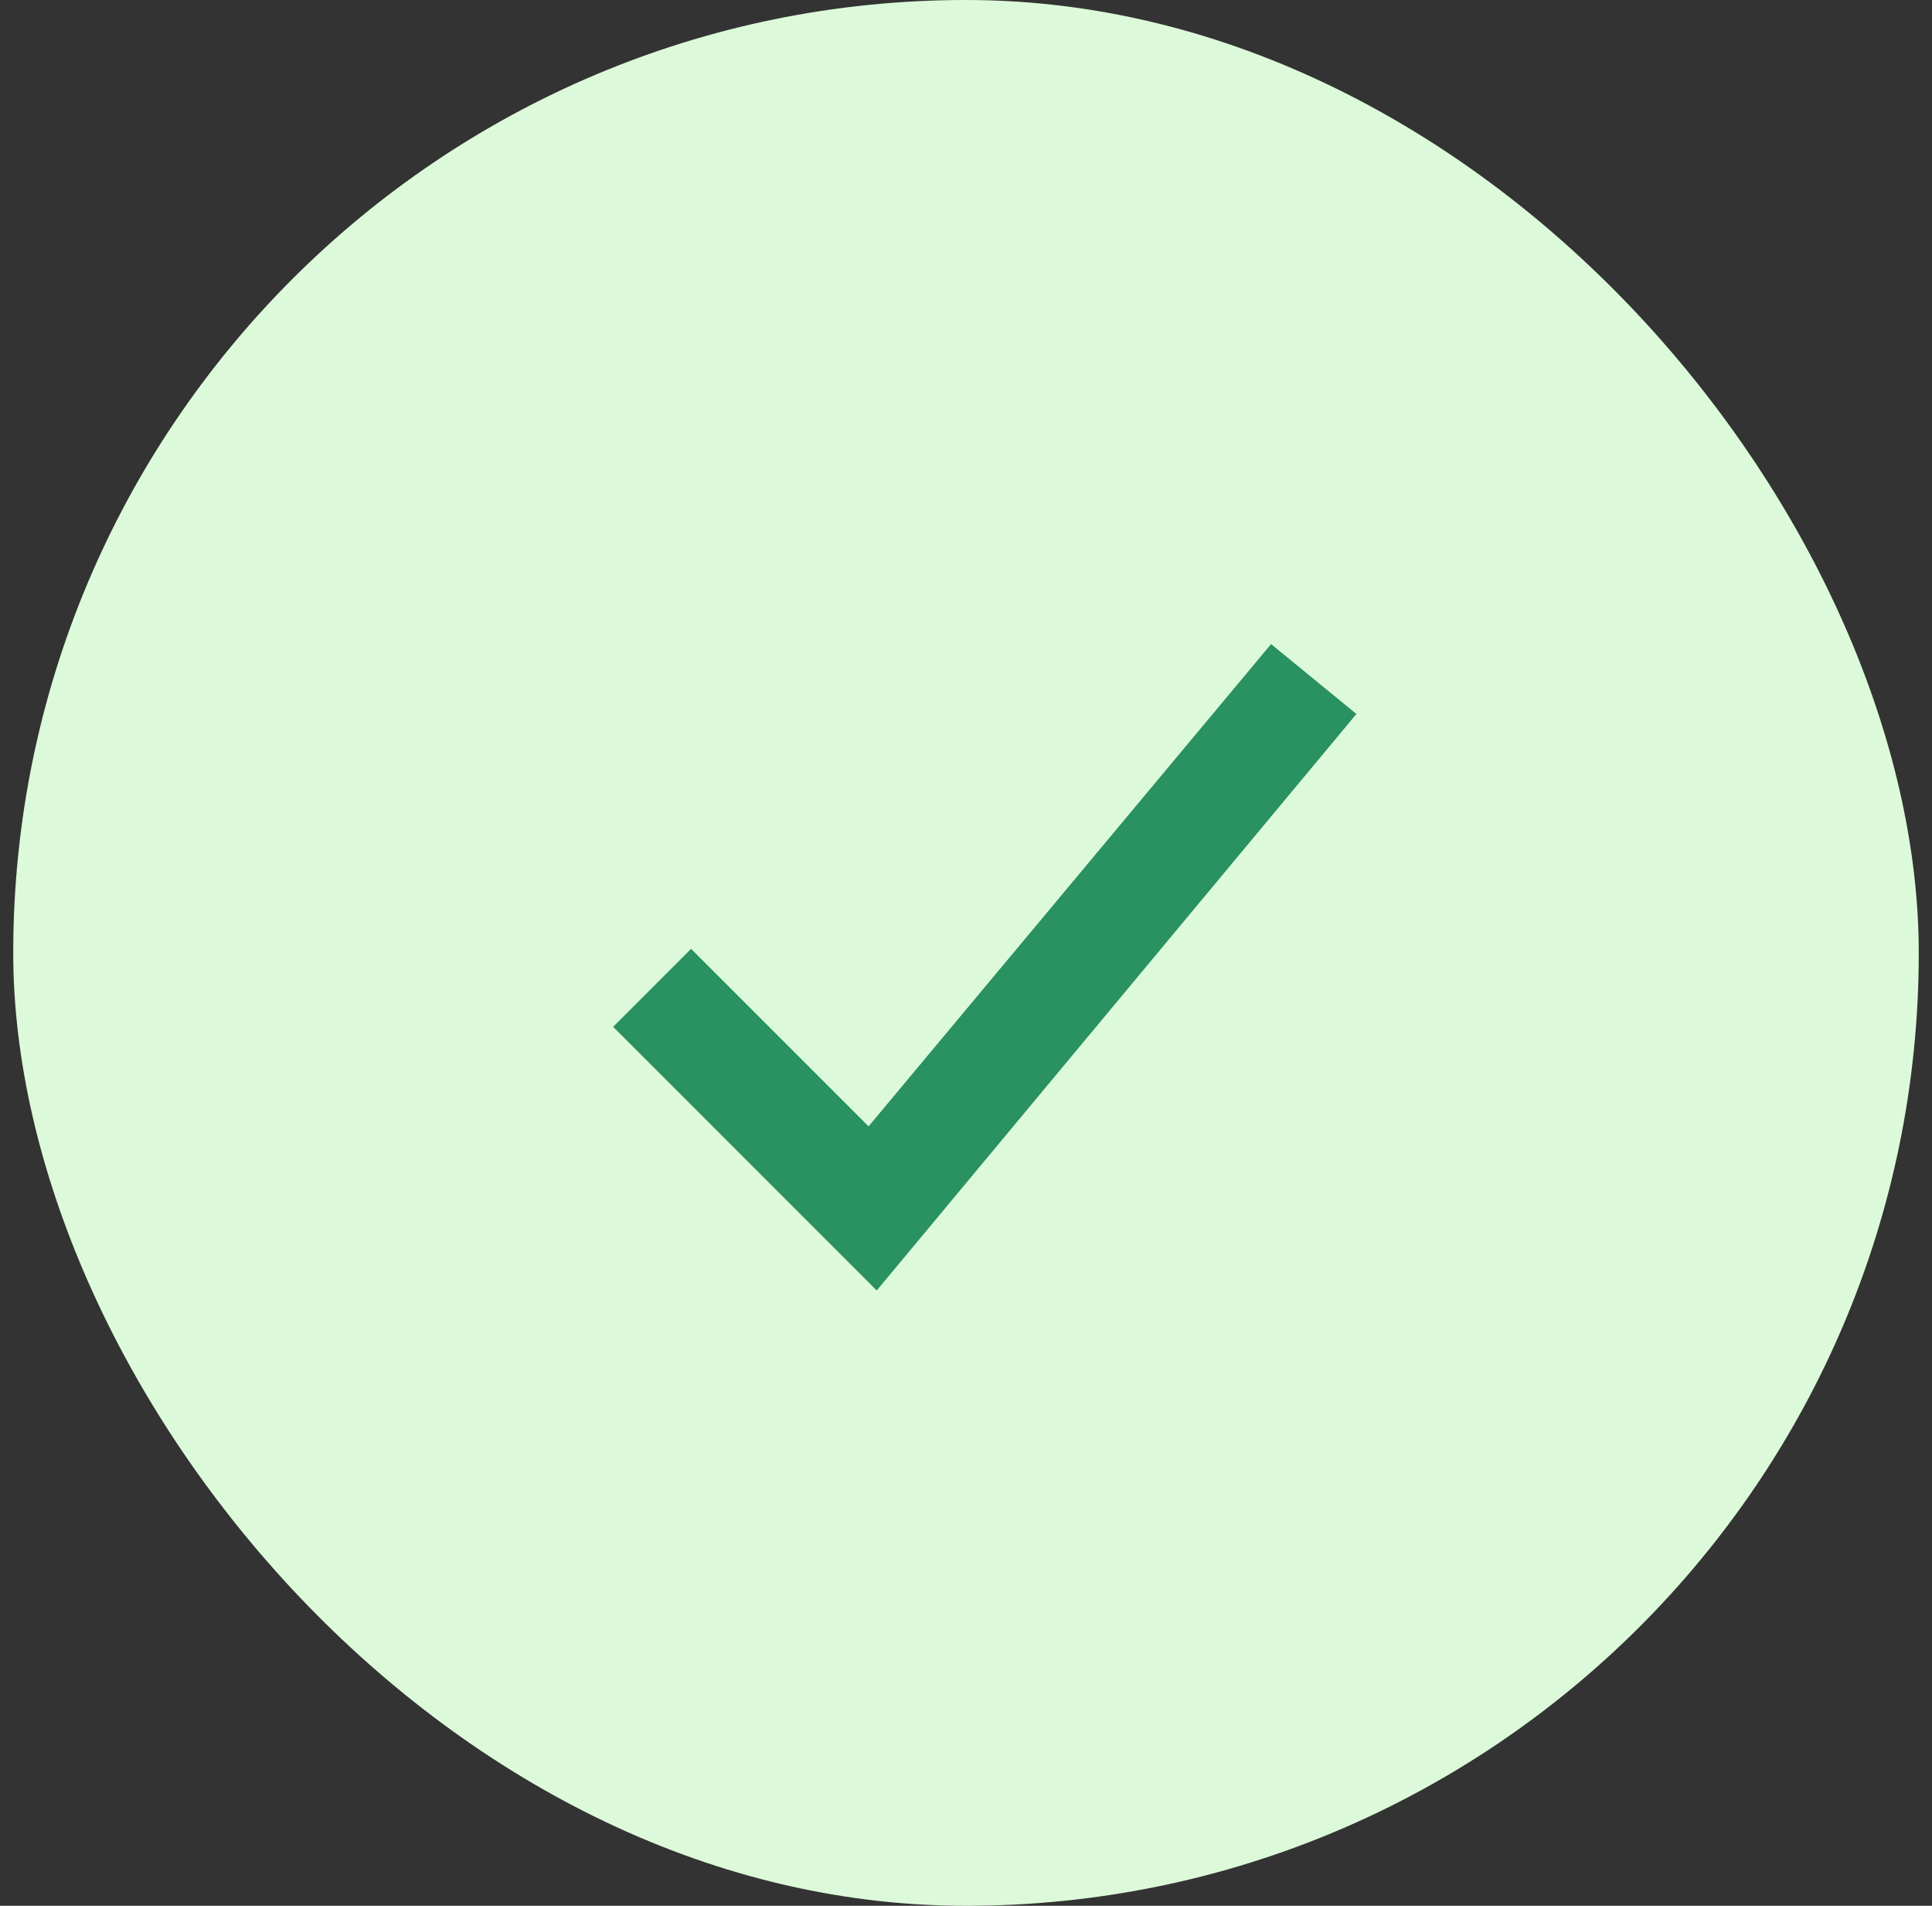
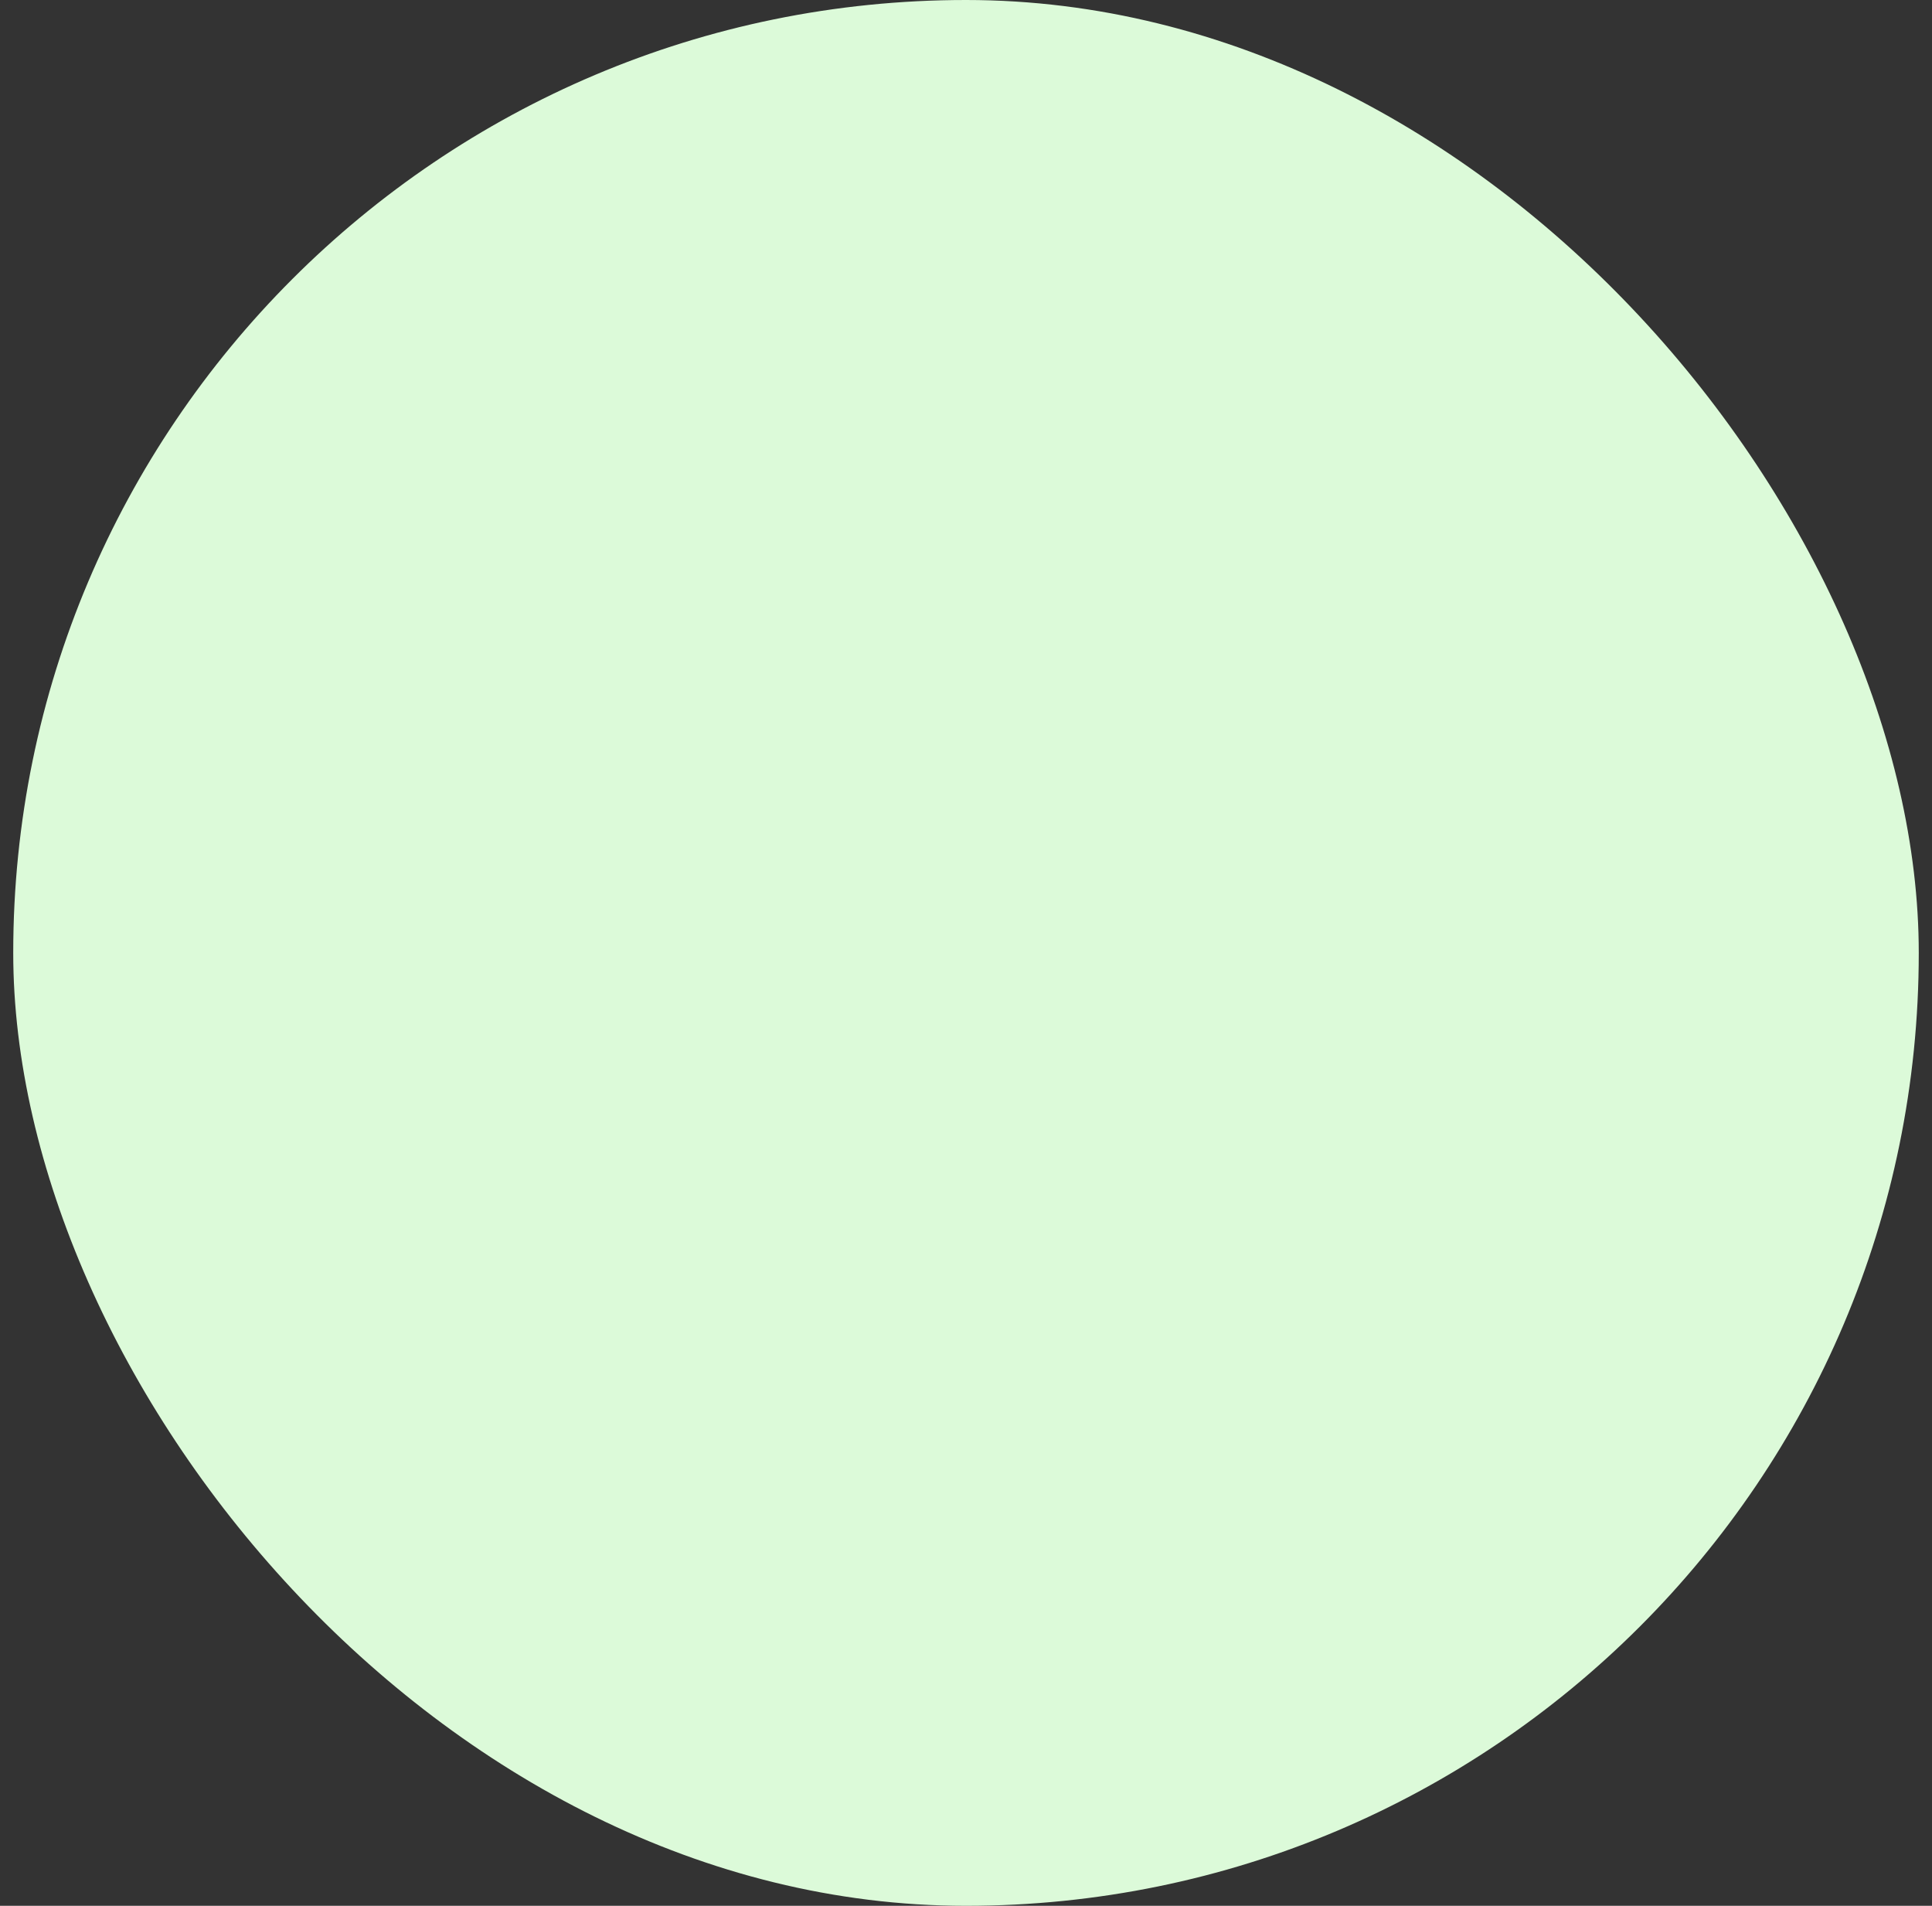
<svg xmlns="http://www.w3.org/2000/svg" width="73" height="72" viewBox="0 0 73 72" fill="none">
  <rect x="0" y="0" width="73" height="72" fill="#333333" stroke="none" />
  <rect x="0.5" width="72" height="72" rx="36" fill="#DCFAD9" />
  <g clip-path="url(#clip0_3264_119916)">
-     <path d="M33.127 48.753L23.167 38.793L26.112 35.847L32.819 42.553L48.027 24.333L51.252 26.973L33.127 48.753Z" fill="#2A9161" />
+     <path d="M33.127 48.753L23.167 38.793L26.112 35.847L32.819 42.553L48.027 24.333L51.252 26.973L33.127 48.753" fill="#2A9161" />
  </g>
  <defs>
    <clipPath id="clip0_3264_119916">
-       <rect width="40" height="40" fill="white" transform="translate(16.5 16)" />
-     </clipPath>
+       </clipPath>
  </defs>
</svg>